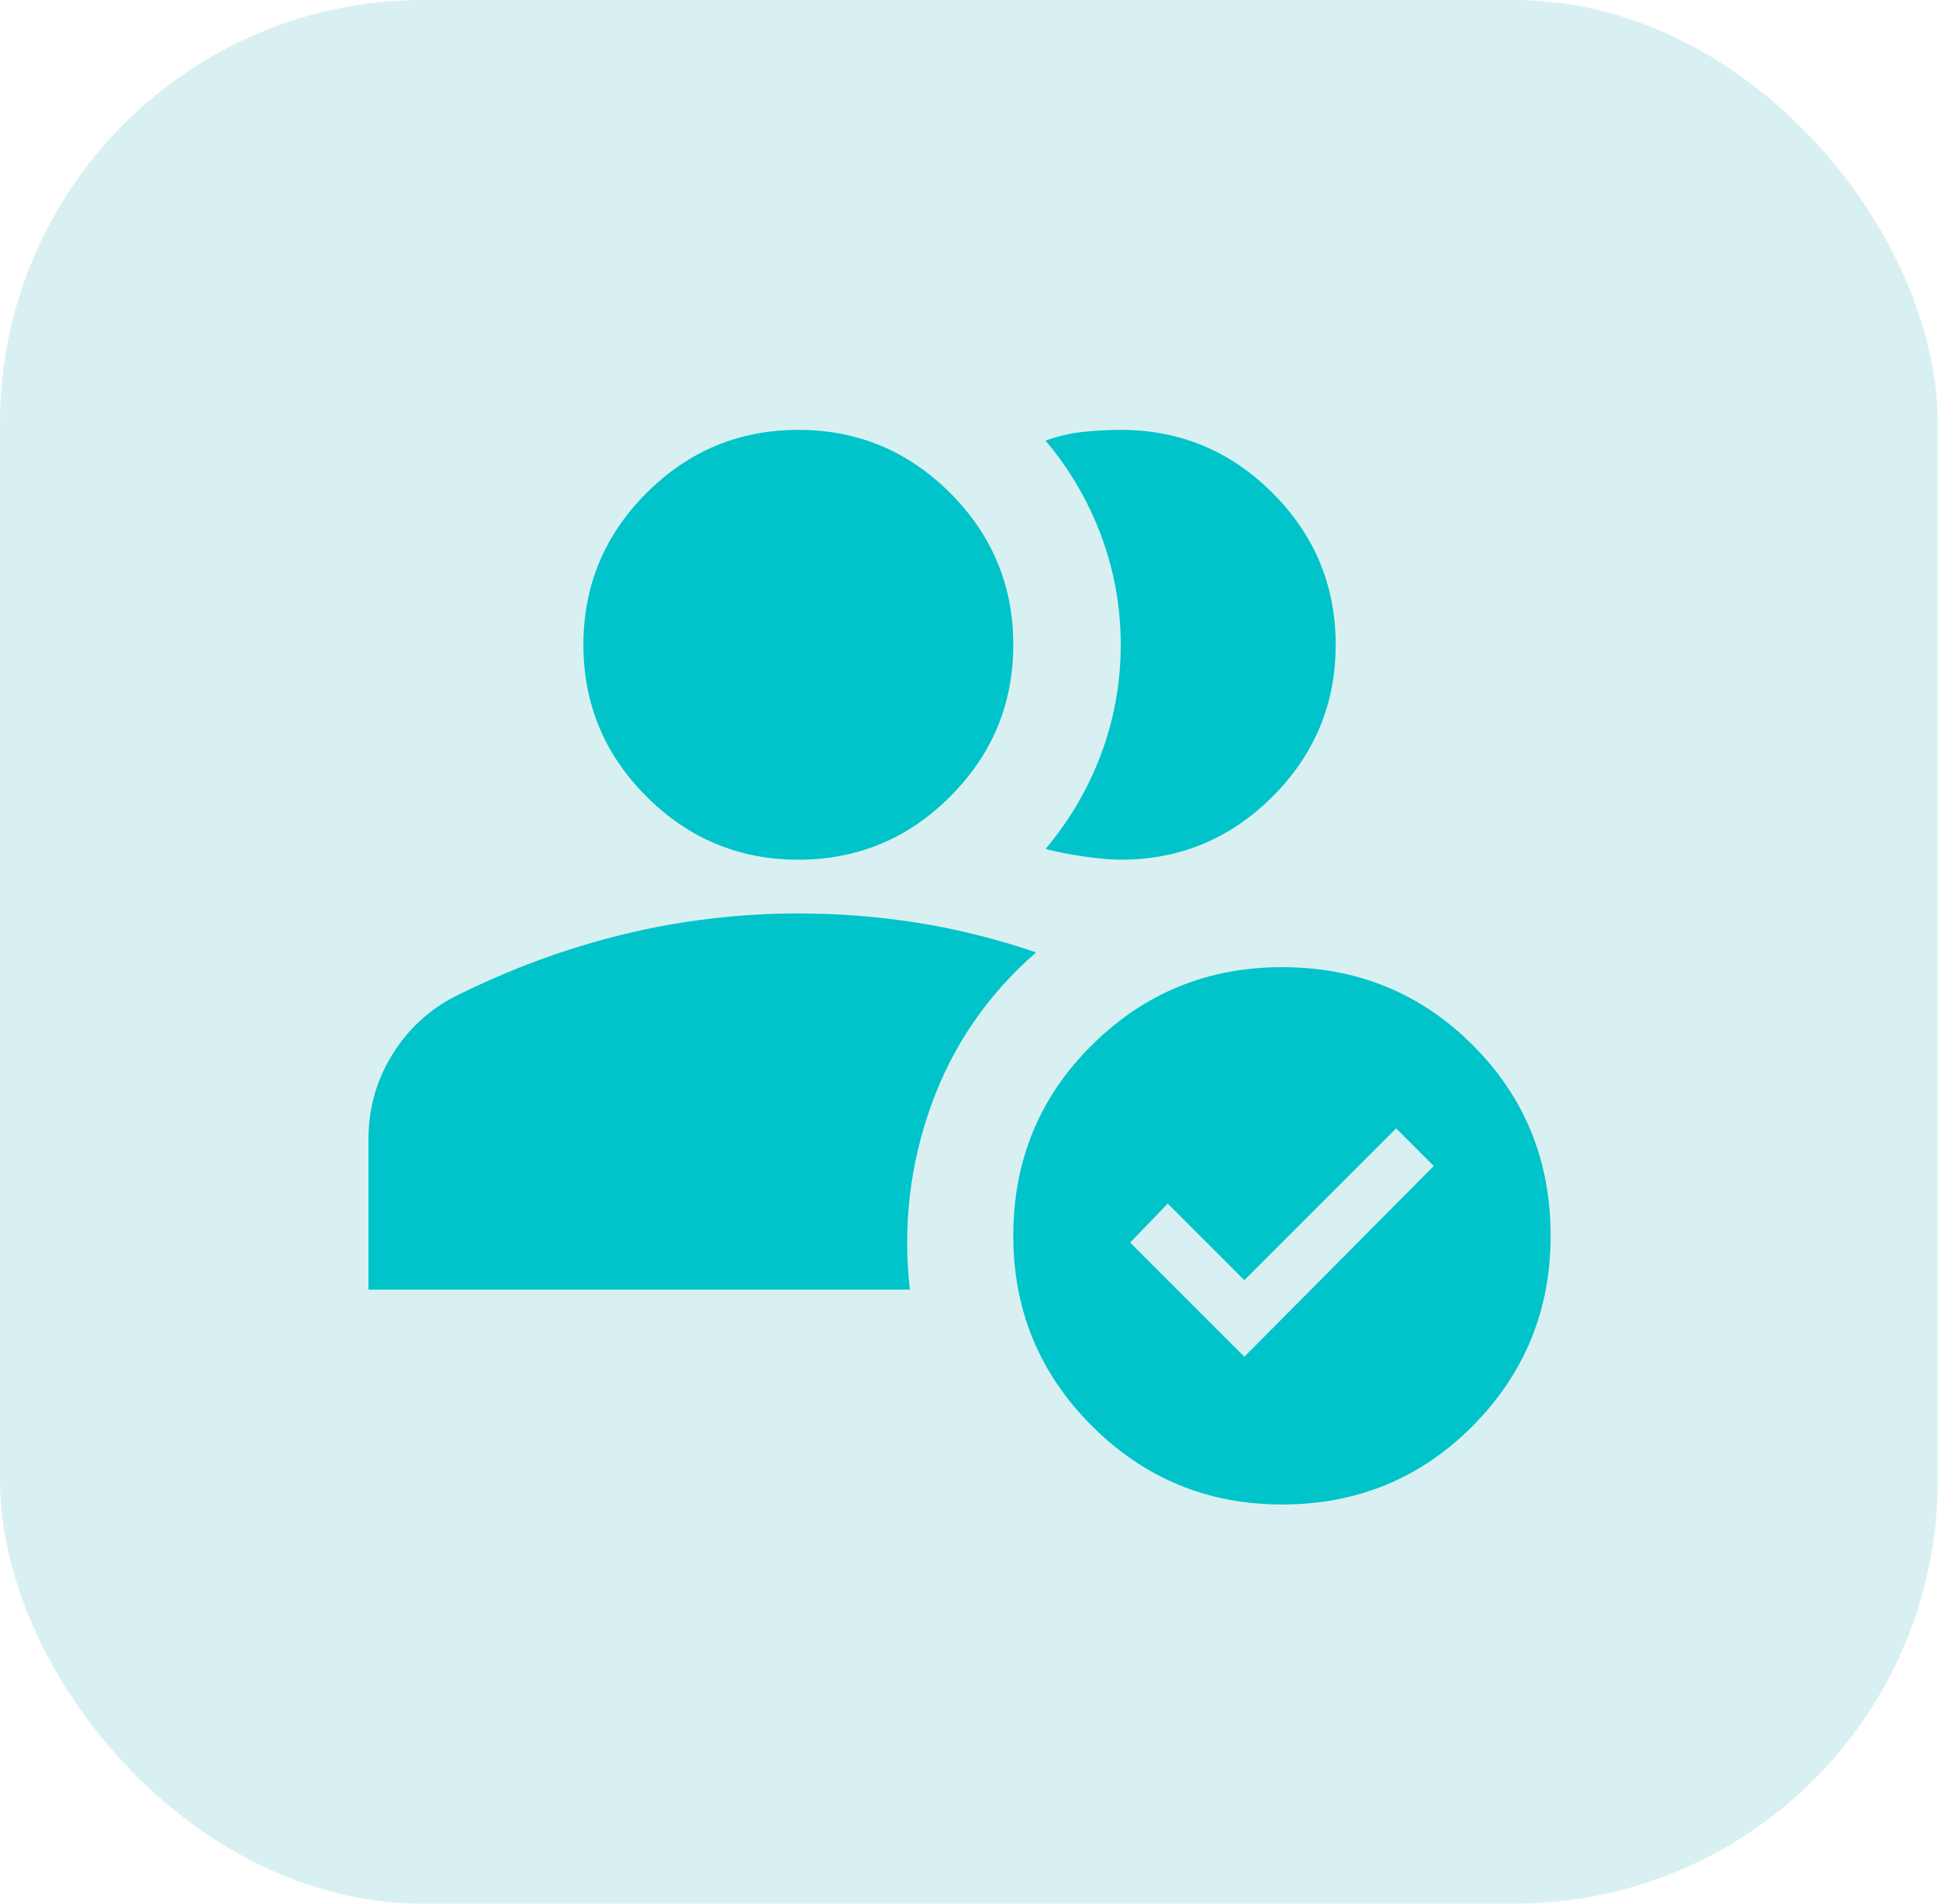
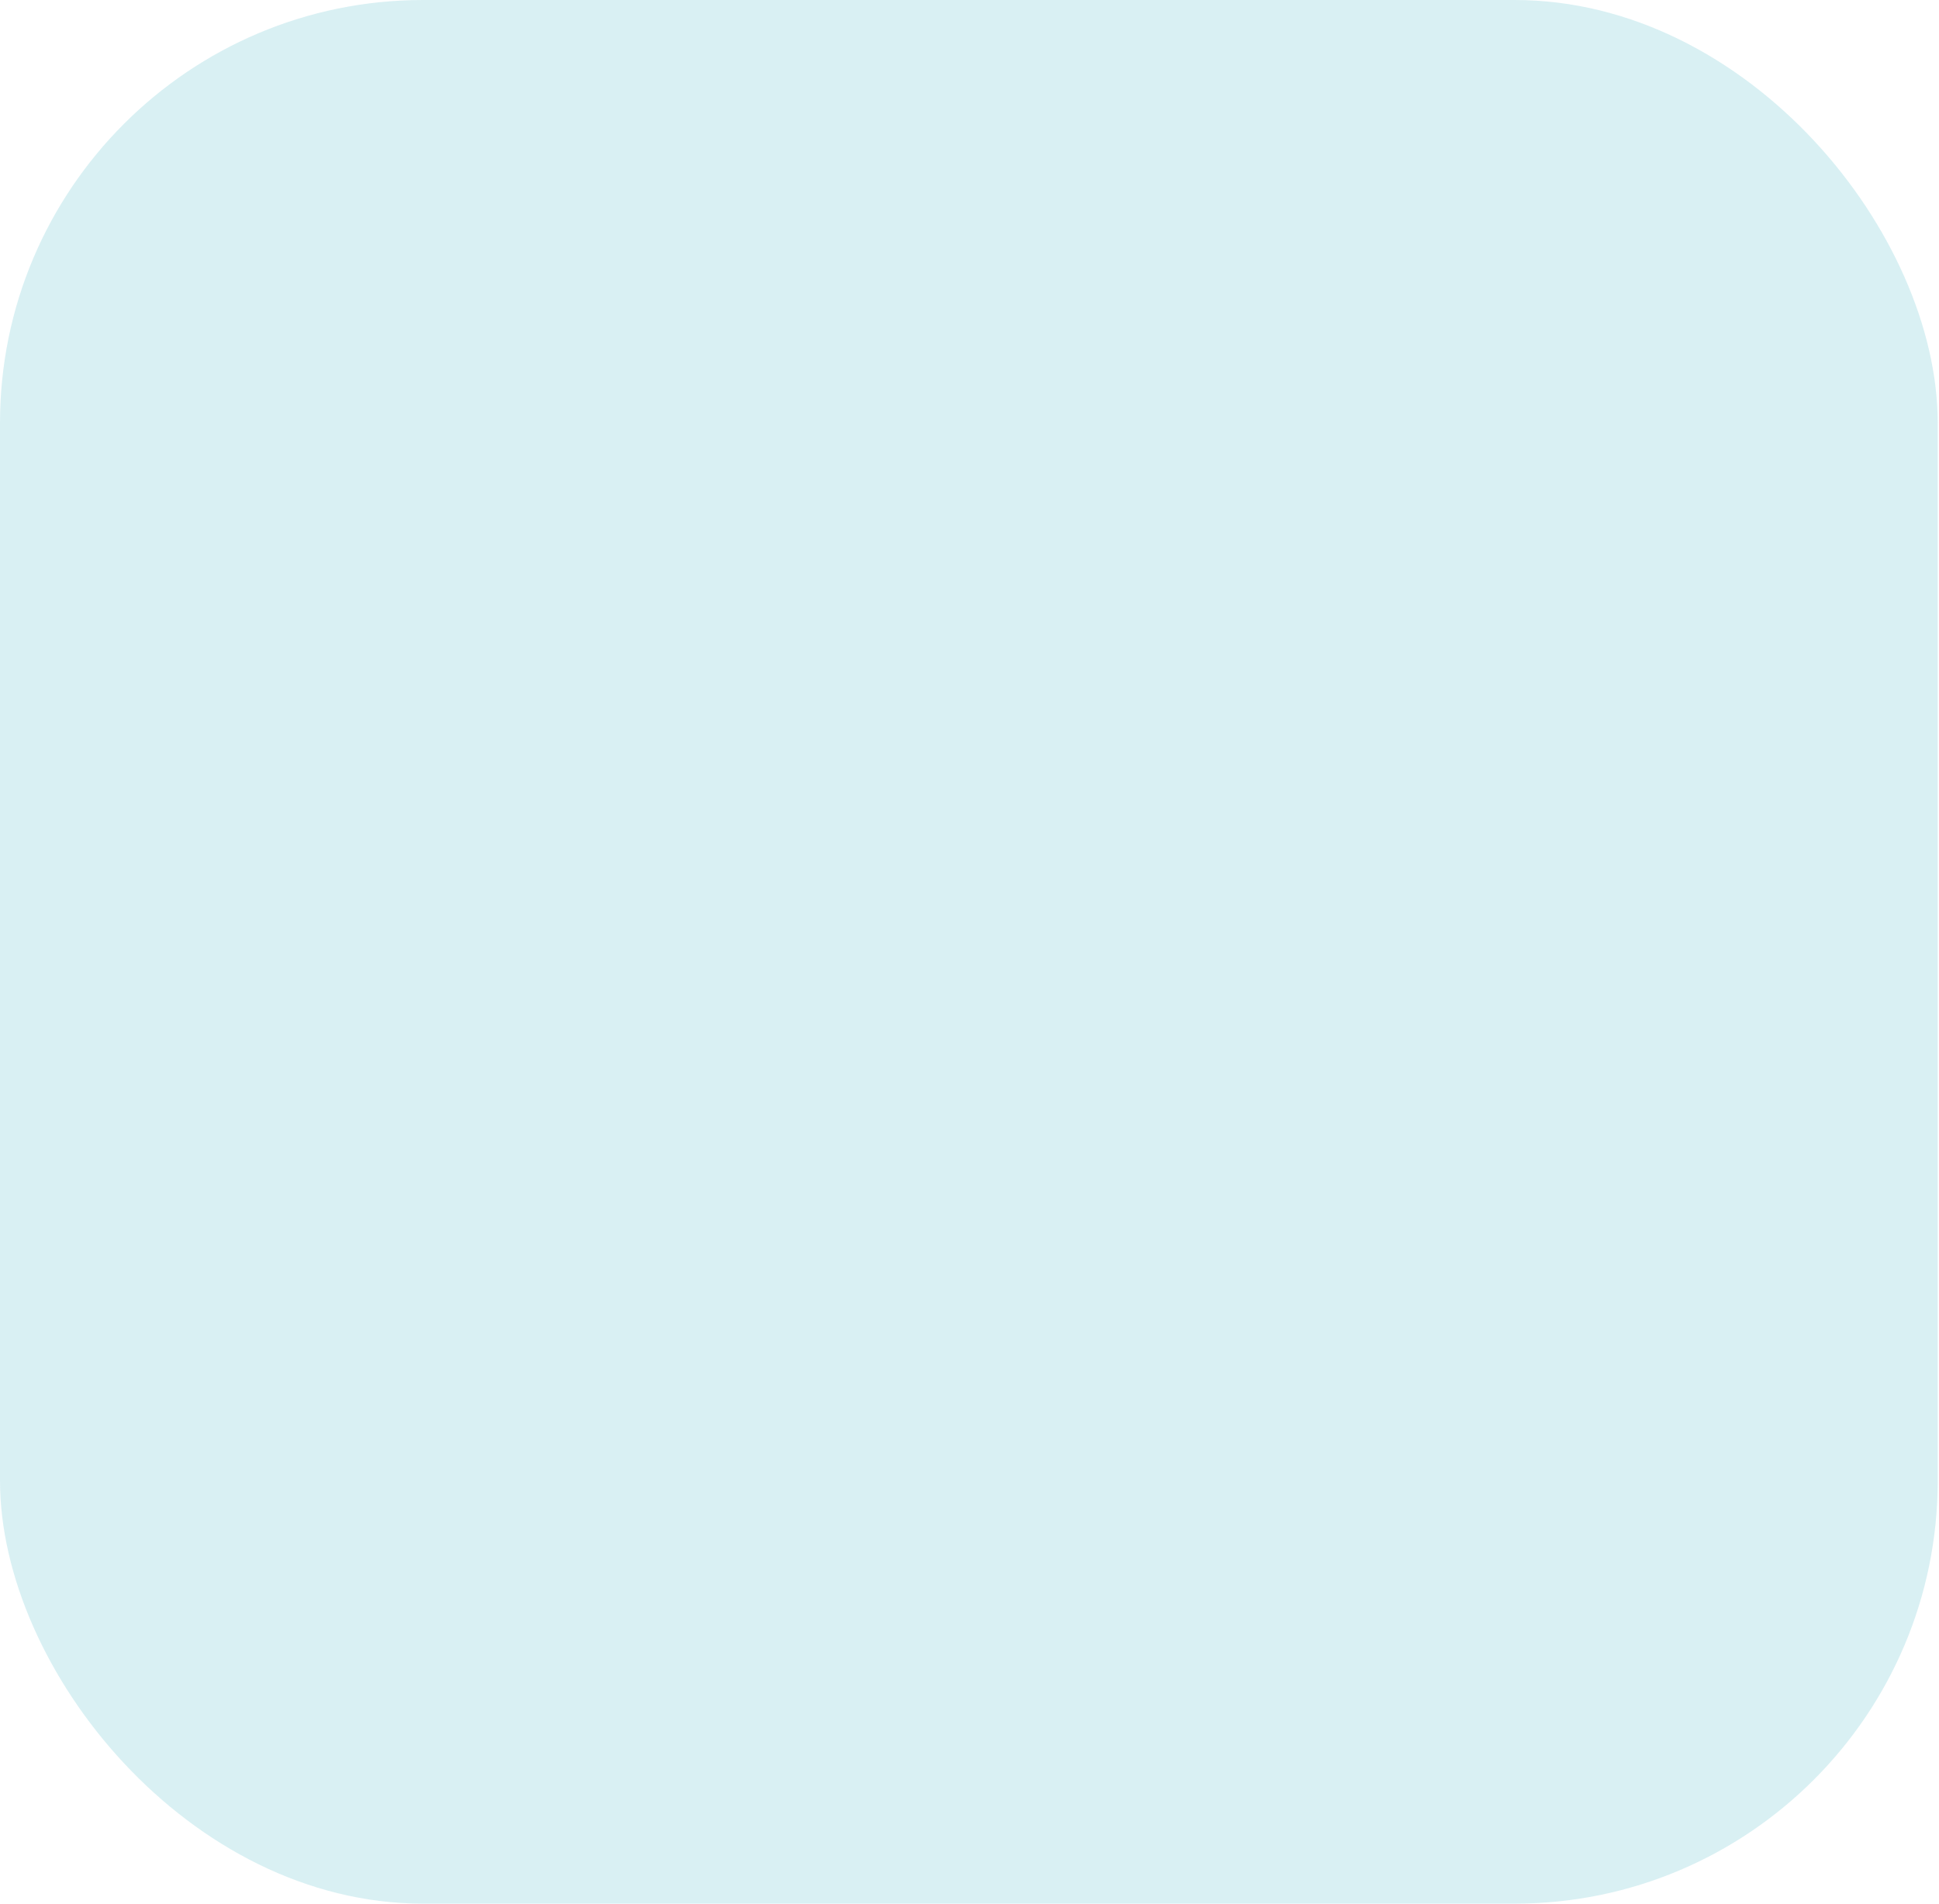
<svg xmlns="http://www.w3.org/2000/svg" width="55px" height="54px" viewBox="0 0 55 54" version="1.1">
  <title>Group 32 Copy</title>
  <g id="Onboard" stroke="none" stroke-width="1" fill="none" fill-rule="evenodd">
    <g id="People-Copy" transform="translate(-144, -2013)">
      <g id="Page" />
      <g id="Group-32-Copy" transform="translate(144, 2013)">
        <rect id="Rectangle-Copy-24" fill="#42B5C4" opacity="0.2" x="0" y="0" width="54.964" height="54" rx="12" />
-         <path d="M22.645,24.387 C20.969,24.387 19.533,23.79 18.339,22.596 C17.145,21.402 16.548,19.967 16.548,18.29 C16.548,16.614 17.145,15.178 18.339,13.984 C19.533,12.791 20.969,12.194 22.645,12.194 C24.322,12.194 25.757,12.791 26.951,13.984 C28.145,15.178 28.742,16.614 28.742,18.29 C28.742,19.967 28.145,21.402 26.951,22.596 C25.757,23.79 24.322,24.387 22.645,24.387 Z M31.79,24.387 C31.511,24.387 31.155,24.355 30.723,24.292 C30.292,24.228 29.936,24.158 29.656,24.082 C30.342,23.269 30.869,22.368 31.238,21.377 C31.606,20.386 31.79,19.357 31.79,18.29 C31.79,17.223 31.606,16.195 31.238,15.204 C30.869,14.213 30.342,13.311 29.656,12.498 C30.012,12.371 30.368,12.289 30.723,12.251 C31.079,12.213 31.435,12.194 31.79,12.194 C33.467,12.194 34.902,12.791 36.096,13.984 C37.29,15.178 37.887,16.614 37.887,18.29 C37.887,19.967 37.29,21.402 36.096,22.596 C34.902,23.79 33.467,24.387 31.79,24.387 Z M36.363,42.677 C34.254,42.677 32.457,41.934 30.971,40.448 C29.485,38.962 28.742,37.165 28.742,35.056 C28.742,32.923 29.485,31.119 30.971,29.646 C32.457,28.172 34.254,27.435 36.363,27.435 C38.497,27.435 40.3,28.172 41.774,29.646 C43.247,31.119 43.984,32.923 43.984,35.056 C43.984,37.165 43.247,38.962 41.774,40.448 C40.3,41.934 38.497,42.677 36.363,42.677 Z M35.296,38.486 L40.669,33.075 L39.602,32.008 L35.296,36.314 L33.124,34.142 L32.057,35.247 L35.296,38.486 Z M10.452,36.581 L10.452,32.313 C10.452,31.449 10.674,30.655 11.118,29.931 C11.563,29.207 12.154,28.655 12.89,28.274 C14.465,27.486 16.066,26.896 17.692,26.502 C19.317,26.108 20.969,25.911 22.645,25.911 C23.788,25.911 24.919,26 26.036,26.178 C27.154,26.356 28.272,26.635 29.39,27.016 C28.018,28.21 27.027,29.652 26.418,31.341 C25.808,33.031 25.605,34.777 25.808,36.581 L10.452,36.581 Z" id="Shape" fill="#00C4C9" fill-rule="nonzero" />
      </g>
    </g>
  </g>
</svg>